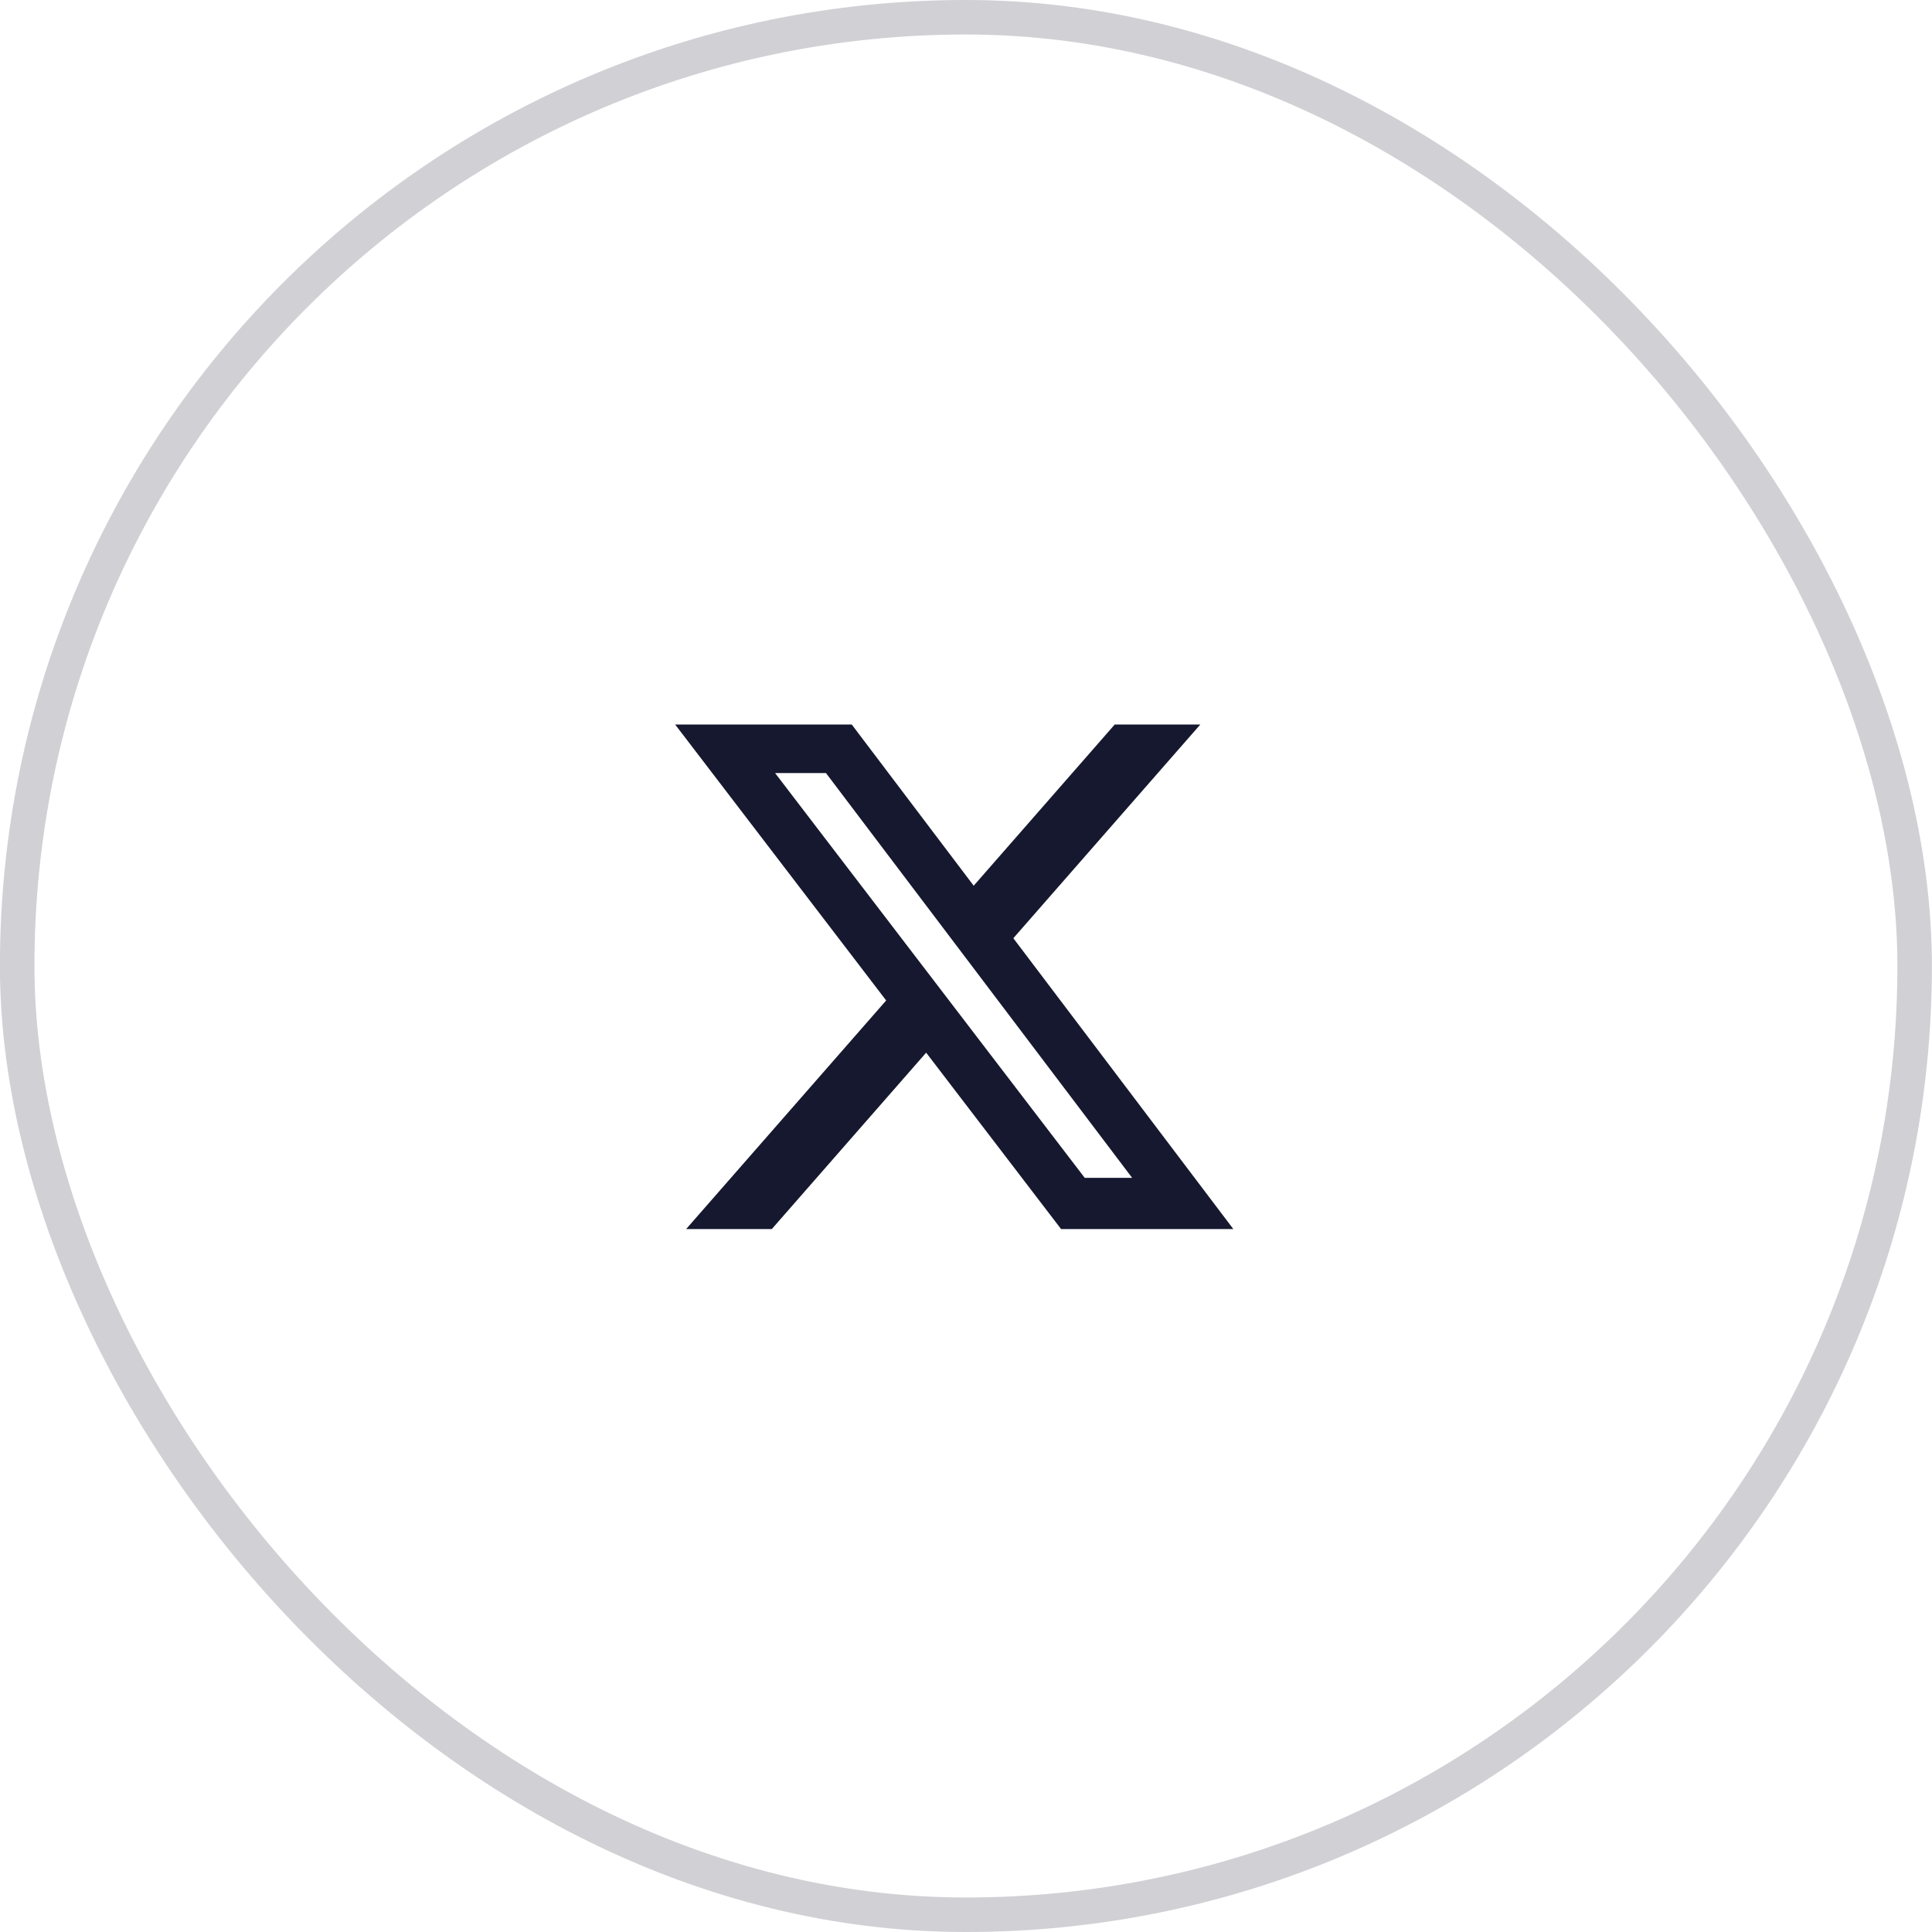
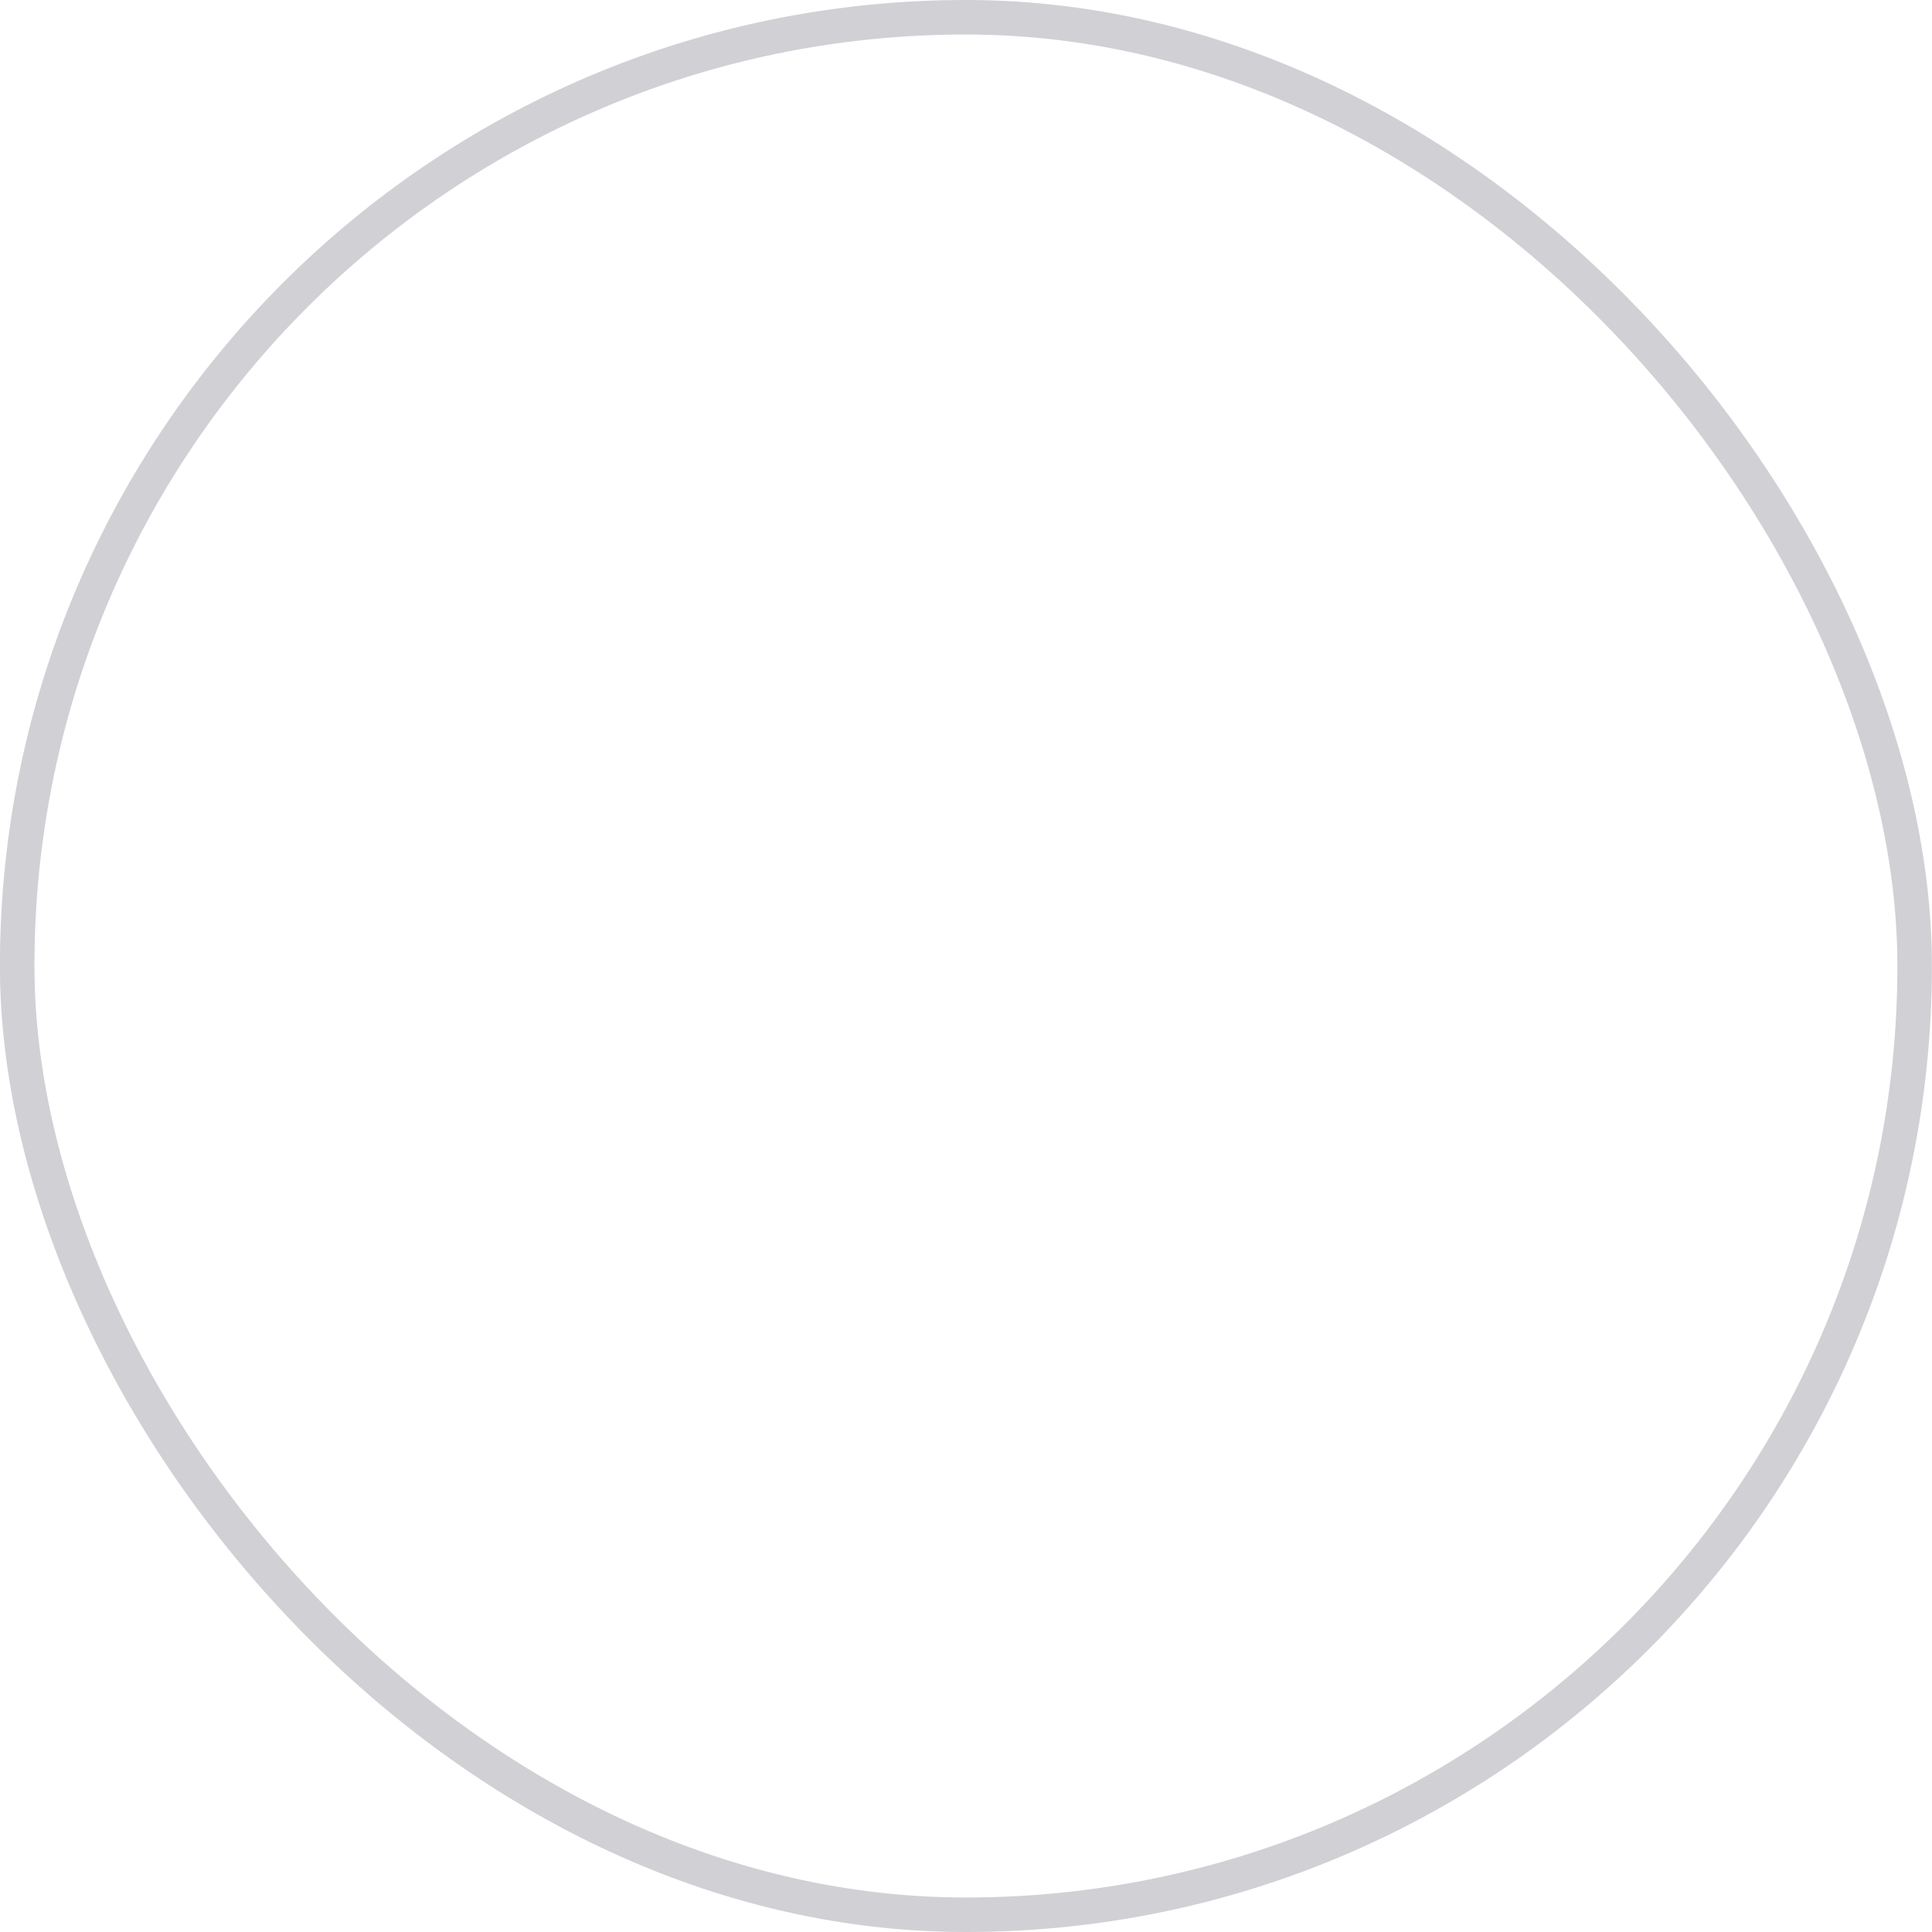
<svg xmlns="http://www.w3.org/2000/svg" width="56" height="56" viewBox="0 0 56 56" fill="none">
  <rect x="0.498" y="0.5" width="54.999" height="55" rx="27.5" stroke="#15182E" stroke-opacity="0.2" />
  <g clip-path="url(#clip0_46_447)">
    <mask id="mask0_46_447" style="mask-type:luminance" maskUnits="userSpaceOnUse" x="15" y="16" width="25" height="24">
      <path d="M39.569 16H15.569V40H39.569V16Z" fill="white" />
    </mask>
    <g mask="url(#mask0_46_447)">
-       <path d="M32.311 21H34.792L29.372 27.195L35.749 35.625H30.756L26.845 30.512L22.371 35.625H19.888L25.686 28.999L19.569 21H24.688L28.223 25.673L32.311 21ZM31.441 34.14H32.815L23.941 22.407H22.466L31.441 34.14Z" fill="#15182E" />
-     </g>
+       </g>
  </g>
  <defs>
    <clipPath id="clip0_46_447">
      <rect width="24" height="24" fill="white" transform="translate(15.569 16)" />
    </clipPath>
  </defs>
</svg>